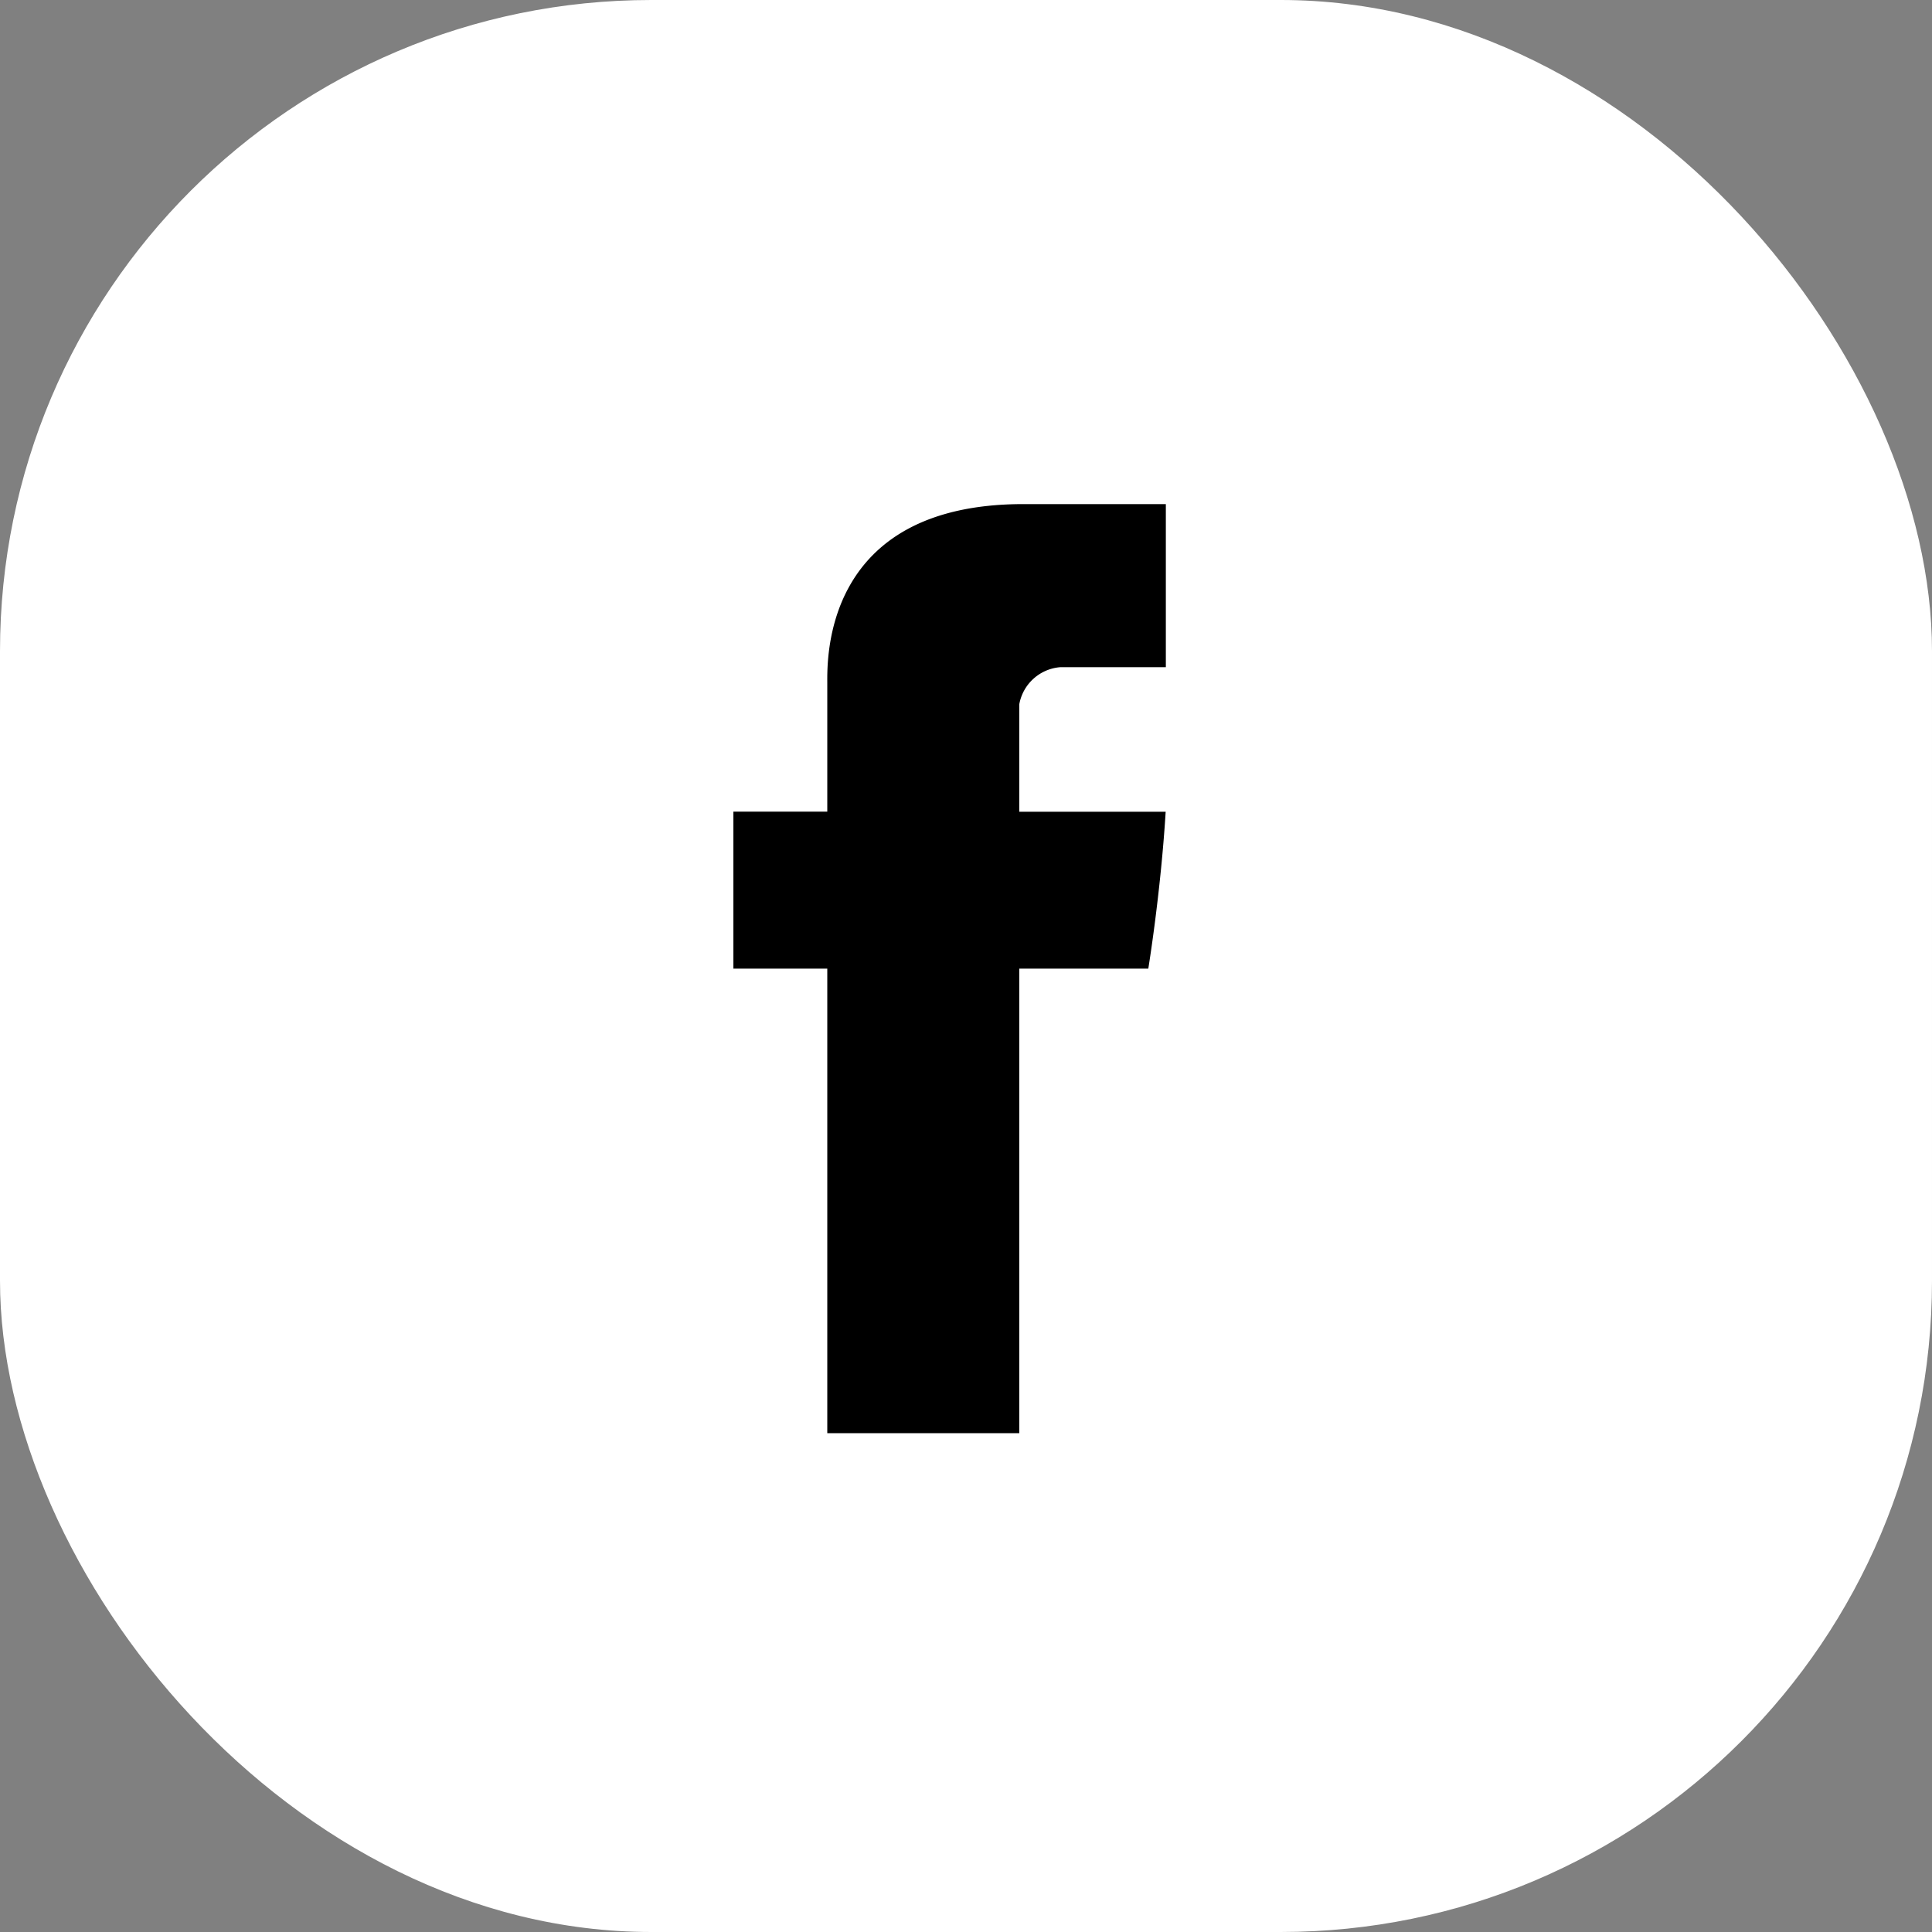
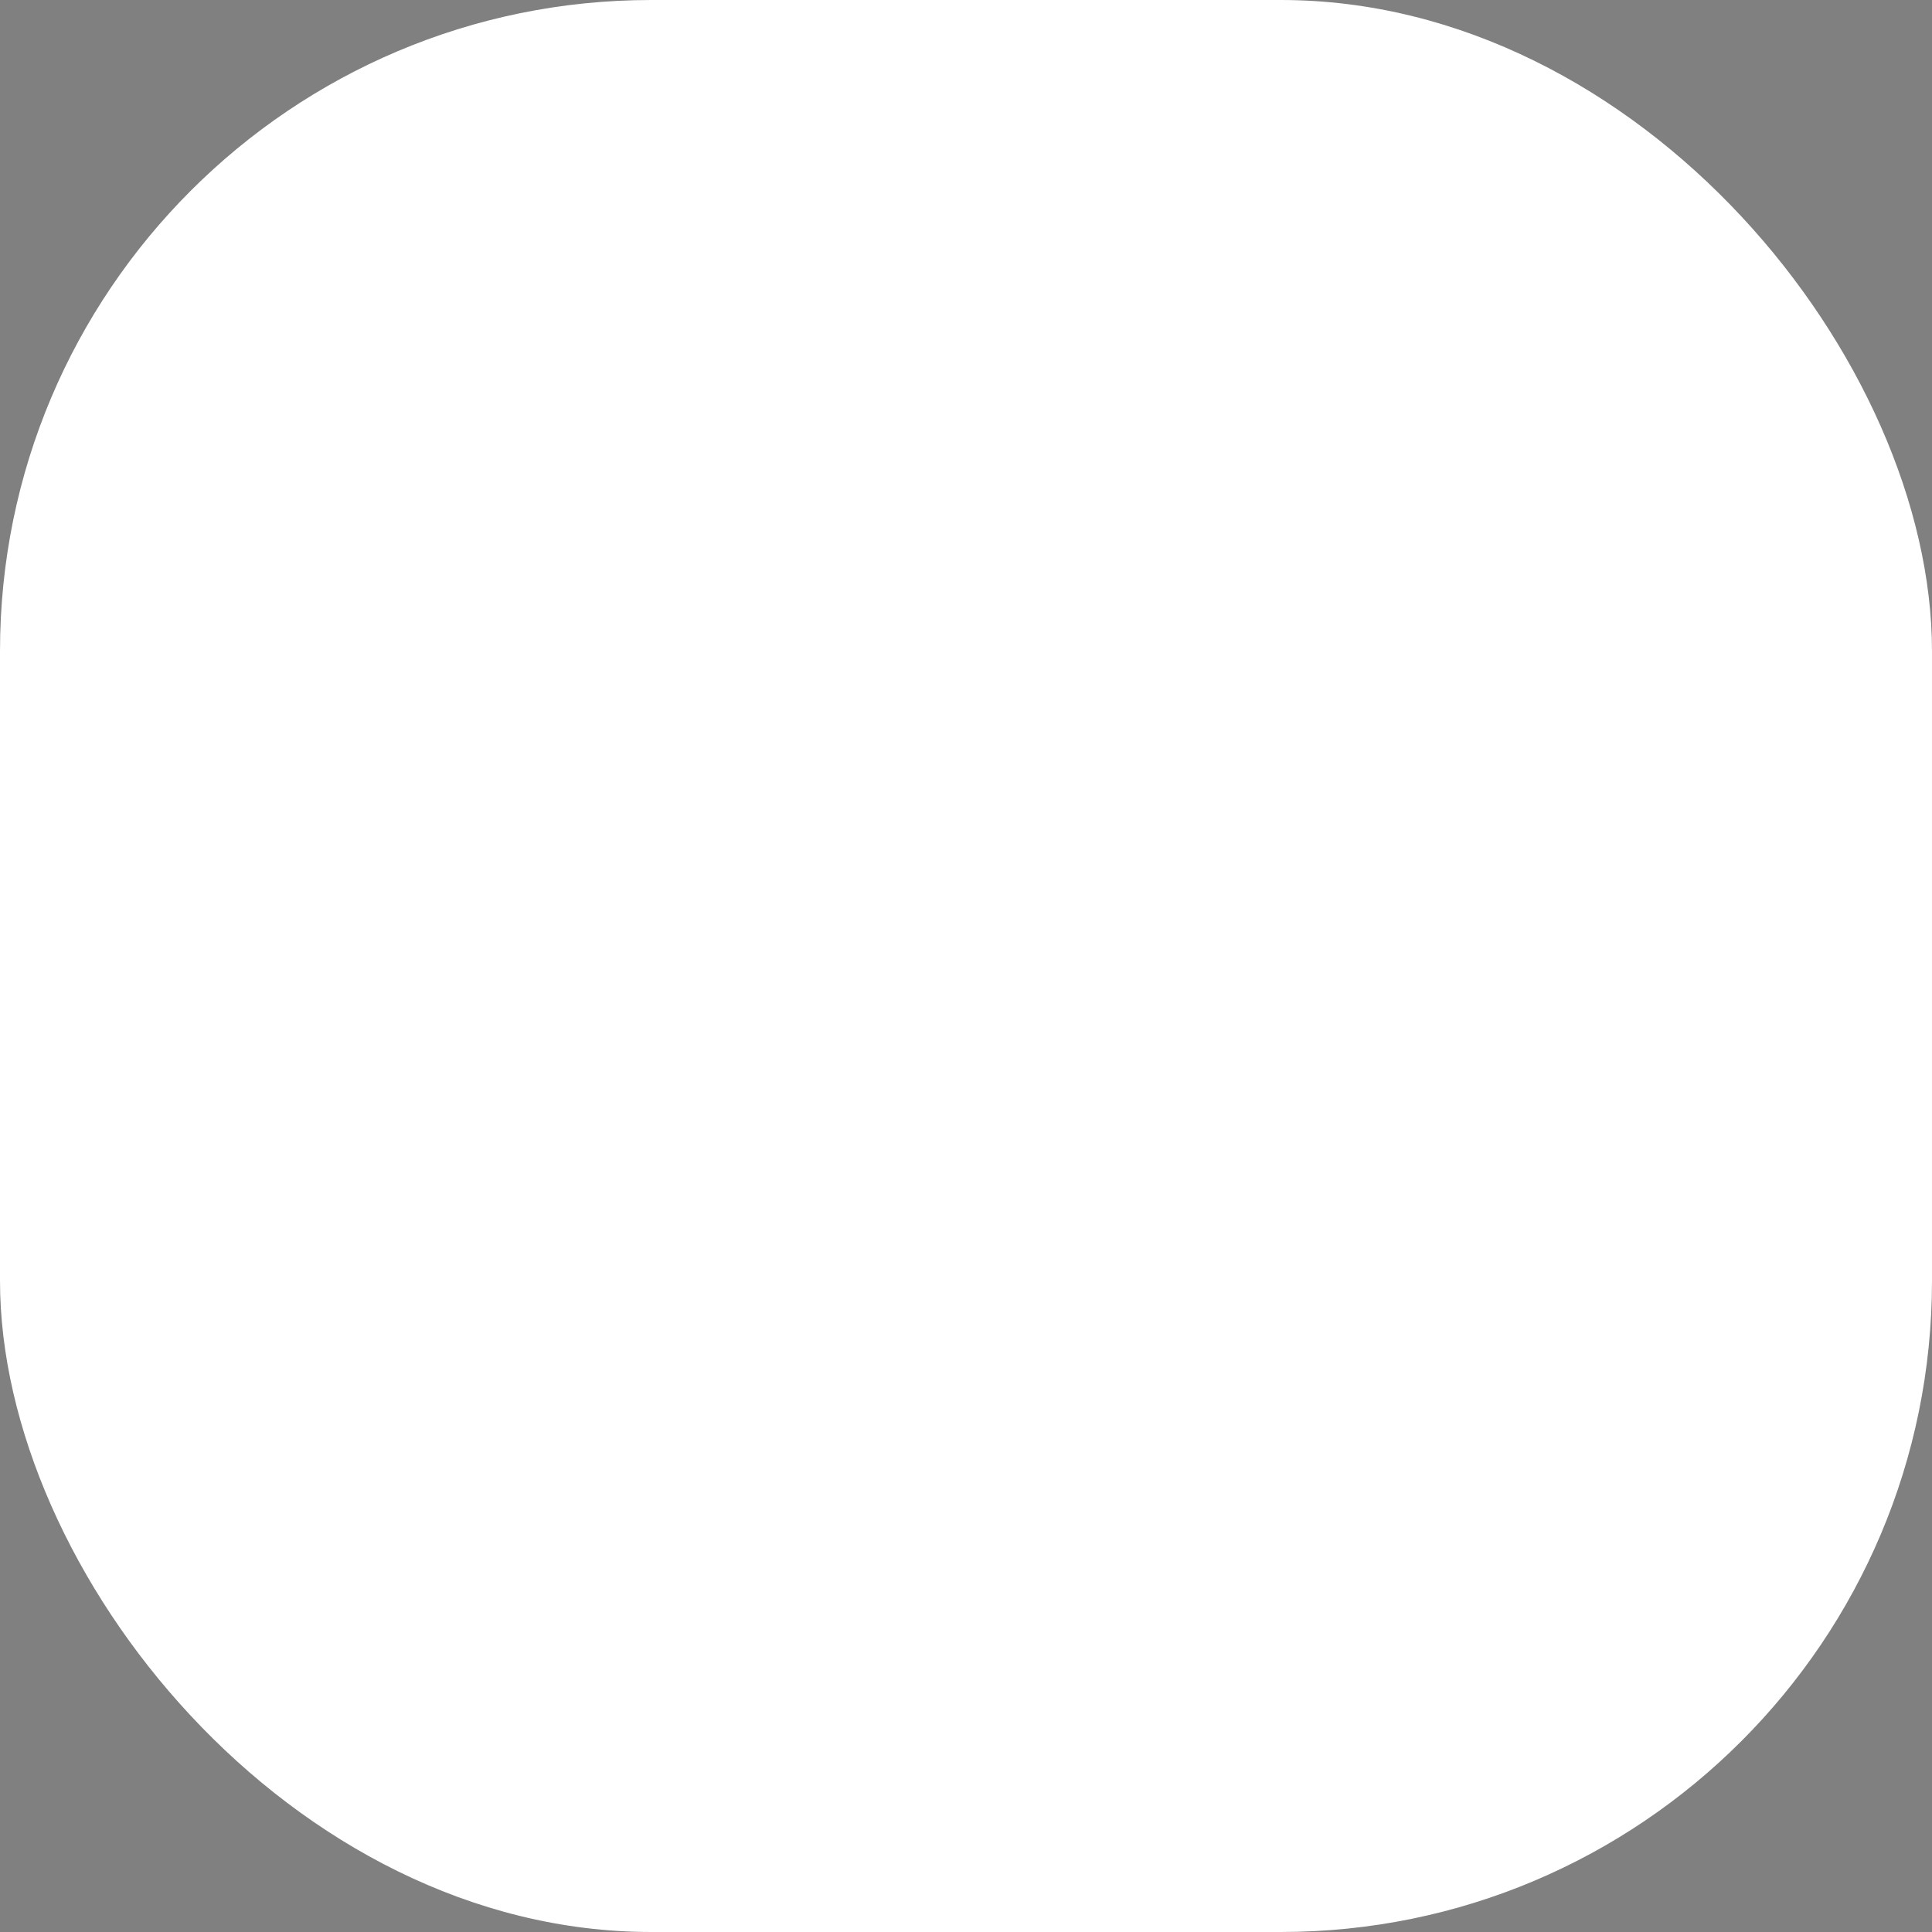
<svg xmlns="http://www.w3.org/2000/svg" width="44.5" height="44.5" viewBox="0 0 44.5 44.5">
  <rect x="0" y="0" width="44.5" height="44.5" fill="#808080" stroke="none" />
  <rect width="44.5" height="44.5" rx="15" fill="#fff" />
-   <path d="M2.163,4.137V7.084H0V10.7H2.163V21.4H6.585V10.7H9.557s.285-1.735.4-3.614H6.585V4.612a1.042,1.042,0,0,1,.951-.856H9.961V0H6.68C2.045,0,2.163,3.614,2.163,4.137Z" transform="translate(16.892 11.611)" />
</svg>